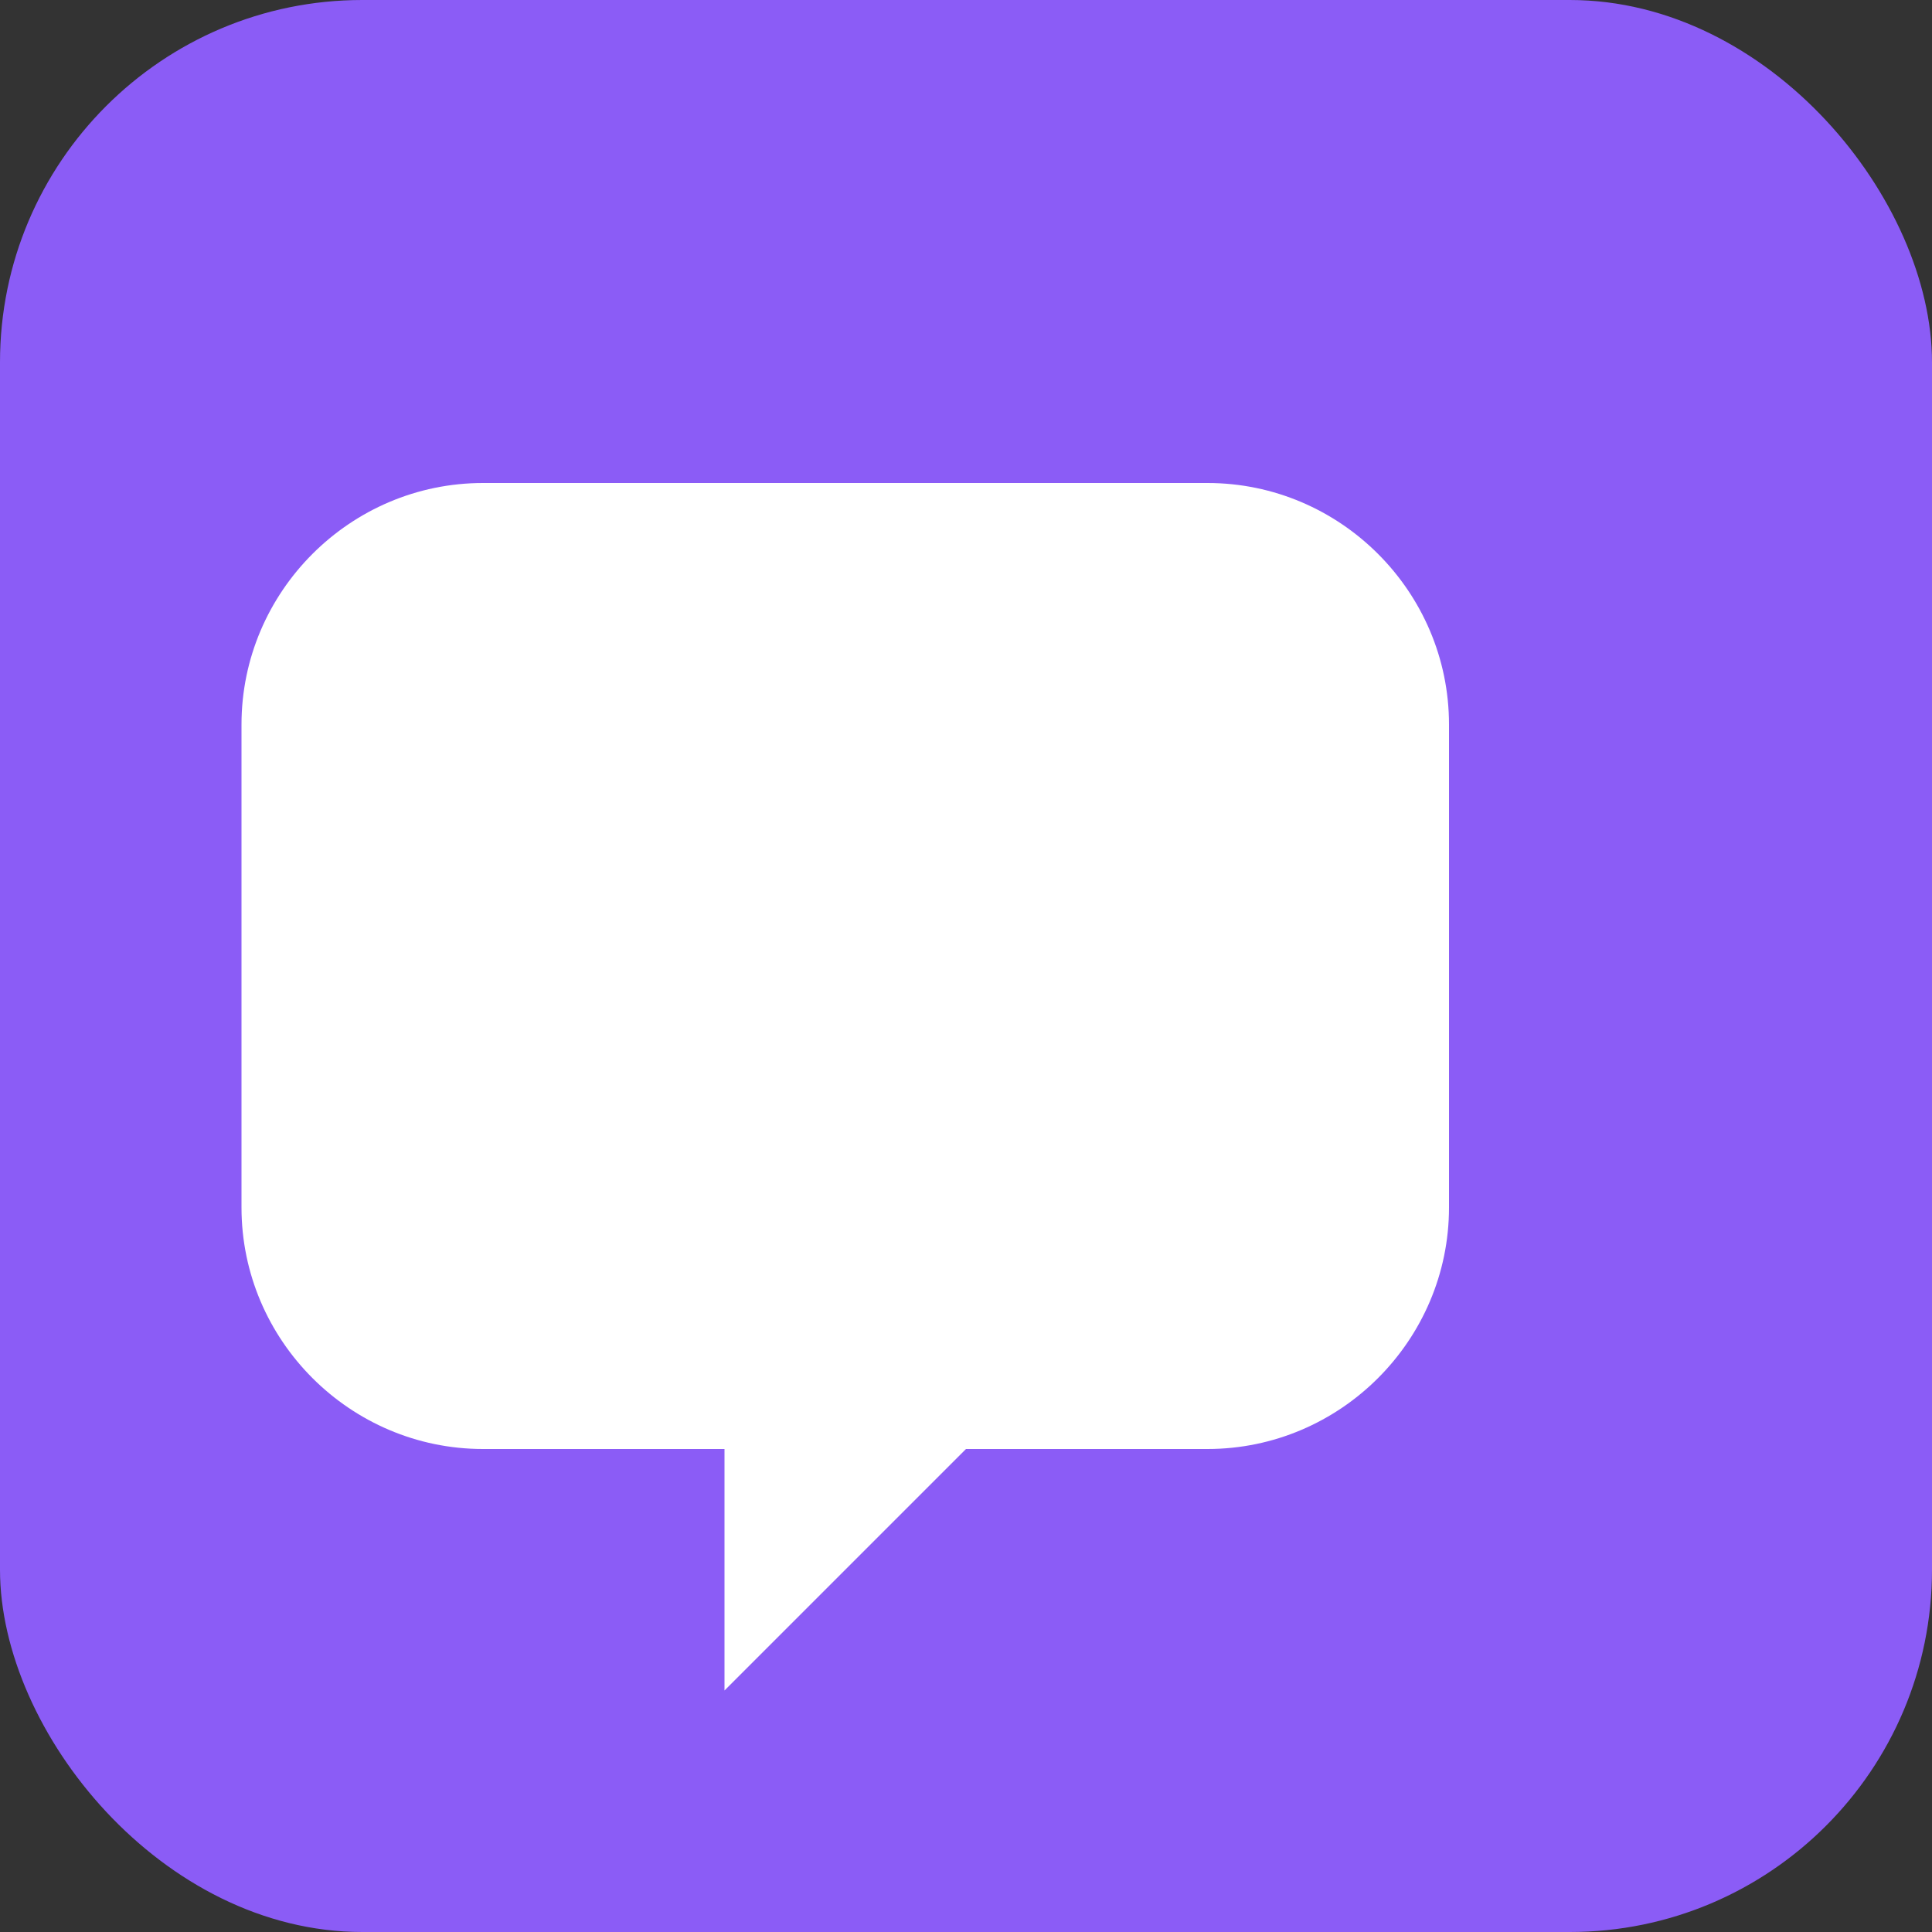
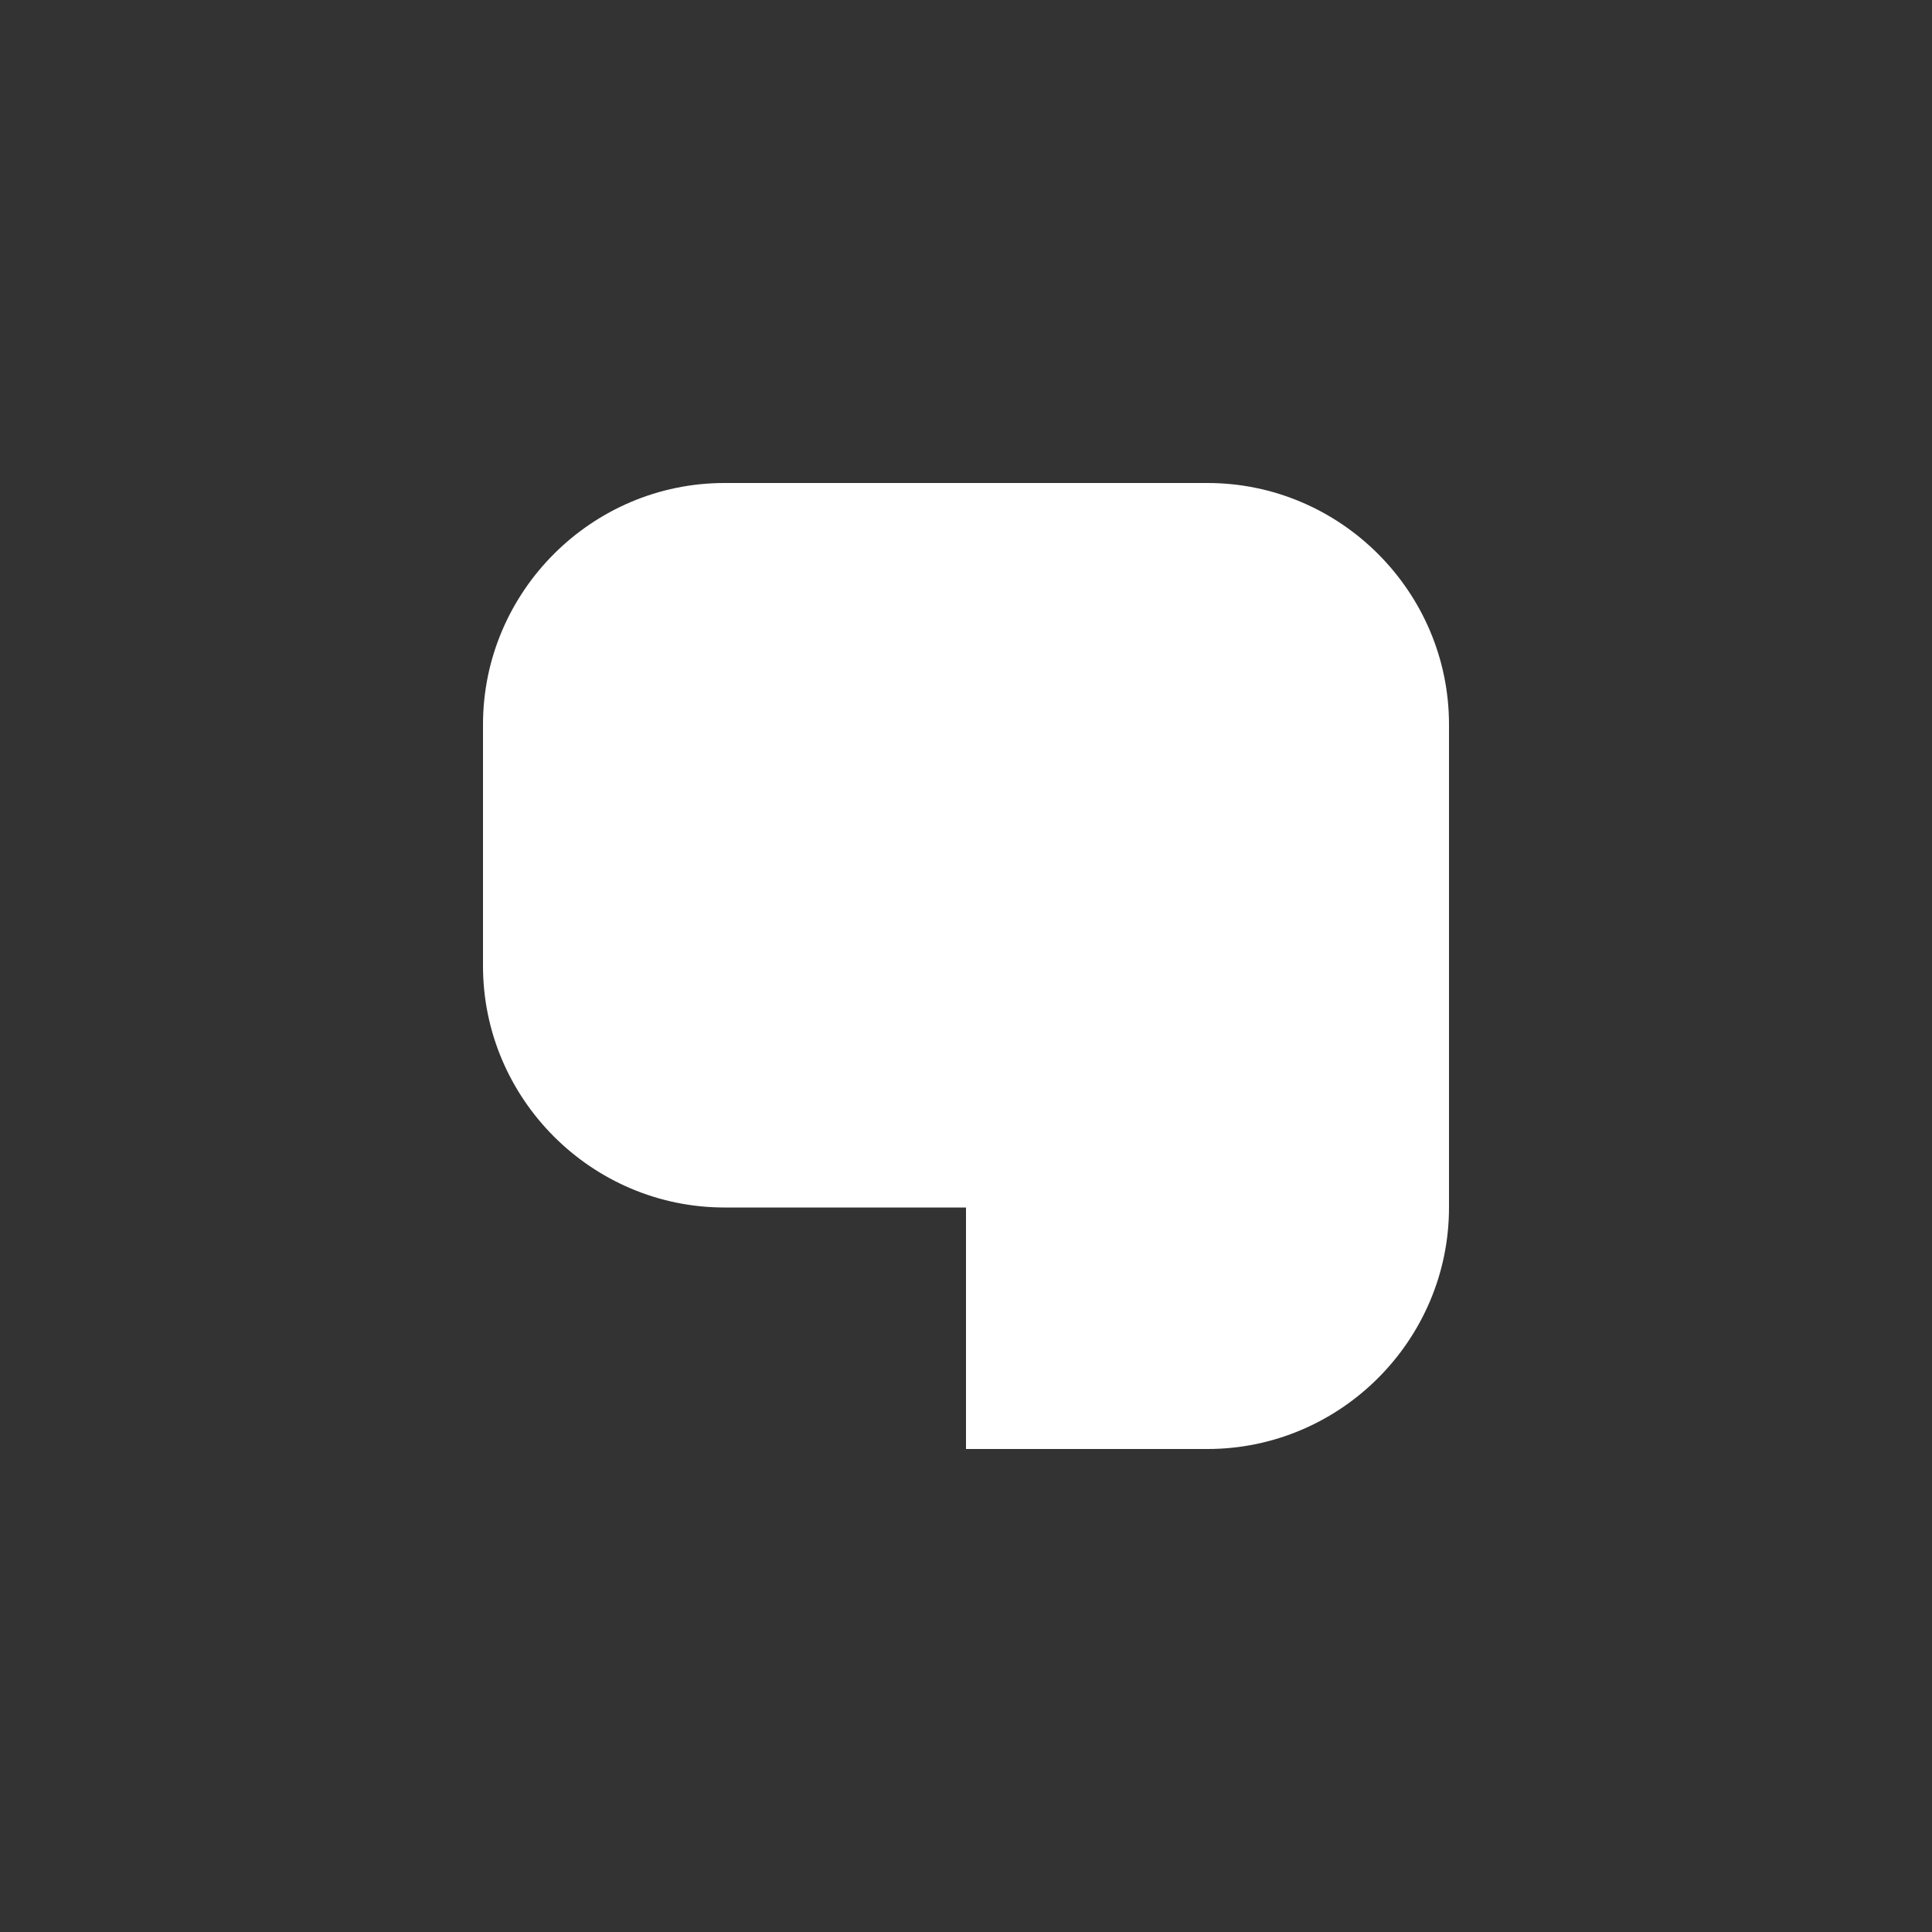
<svg xmlns="http://www.w3.org/2000/svg" width="32" height="32" viewBox="0 0 32 32" fill="none">
  <rect x="0" y="0" width="32" height="32" fill="#333333" stroke="none" />
-   <rect width="32" height="32" rx="6" fill="#8B5CF6" />
-   <path d="M12 8h8c2.2 0 4 1.8 4 4v8c0 2.2-1.8 4-4 4h-4l-4 4v-4h-4c-2.2 0-4-1.8-4-4V12c0-2.2 1.8-4 4-4z" fill="white" />
+   <path d="M12 8h8c2.2 0 4 1.8 4 4v8c0 2.2-1.8 4-4 4h-4v-4h-4c-2.2 0-4-1.8-4-4V12c0-2.2 1.8-4 4-4z" fill="white" />
</svg>